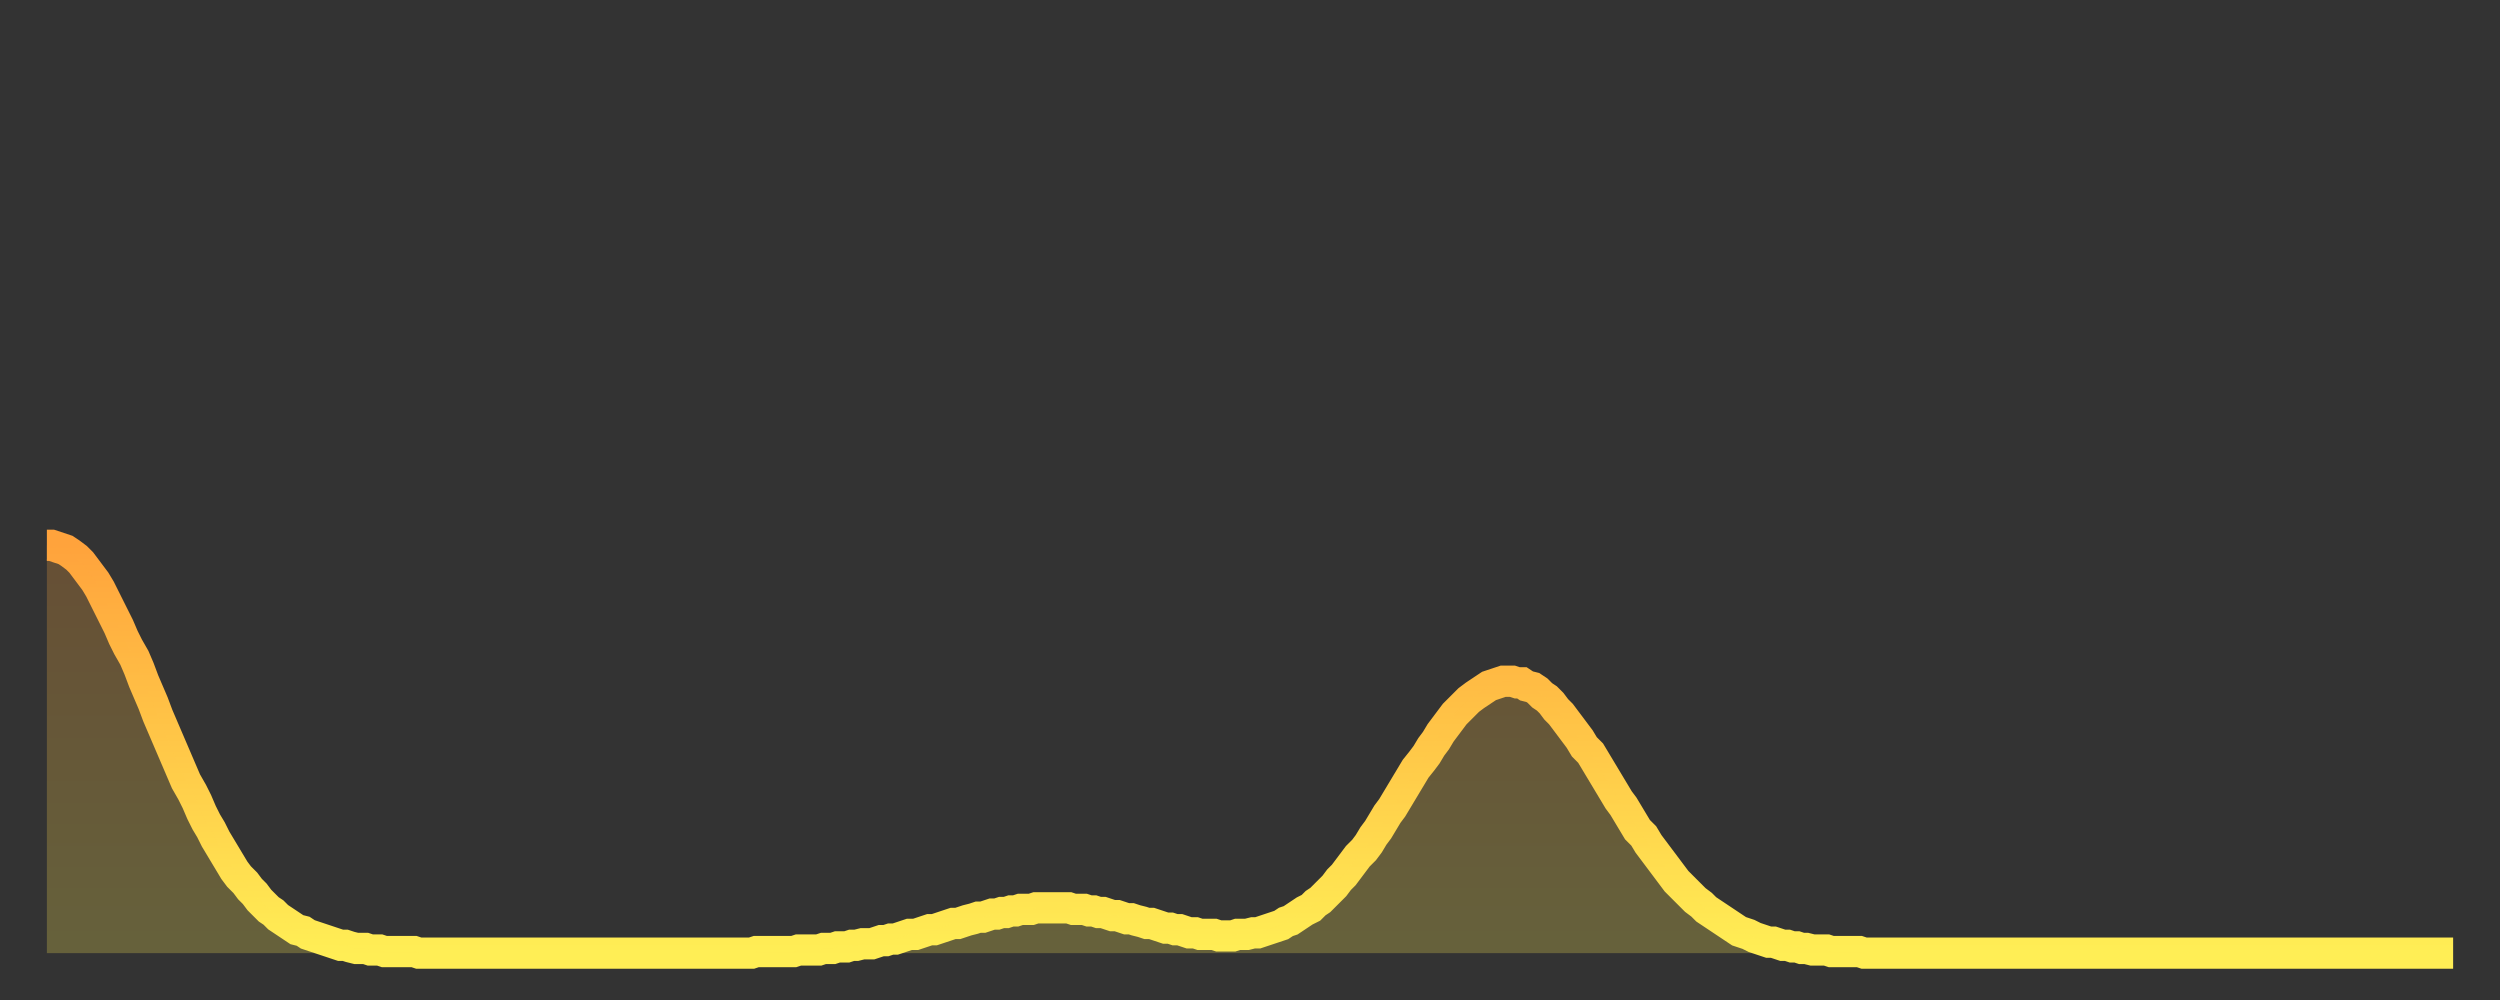
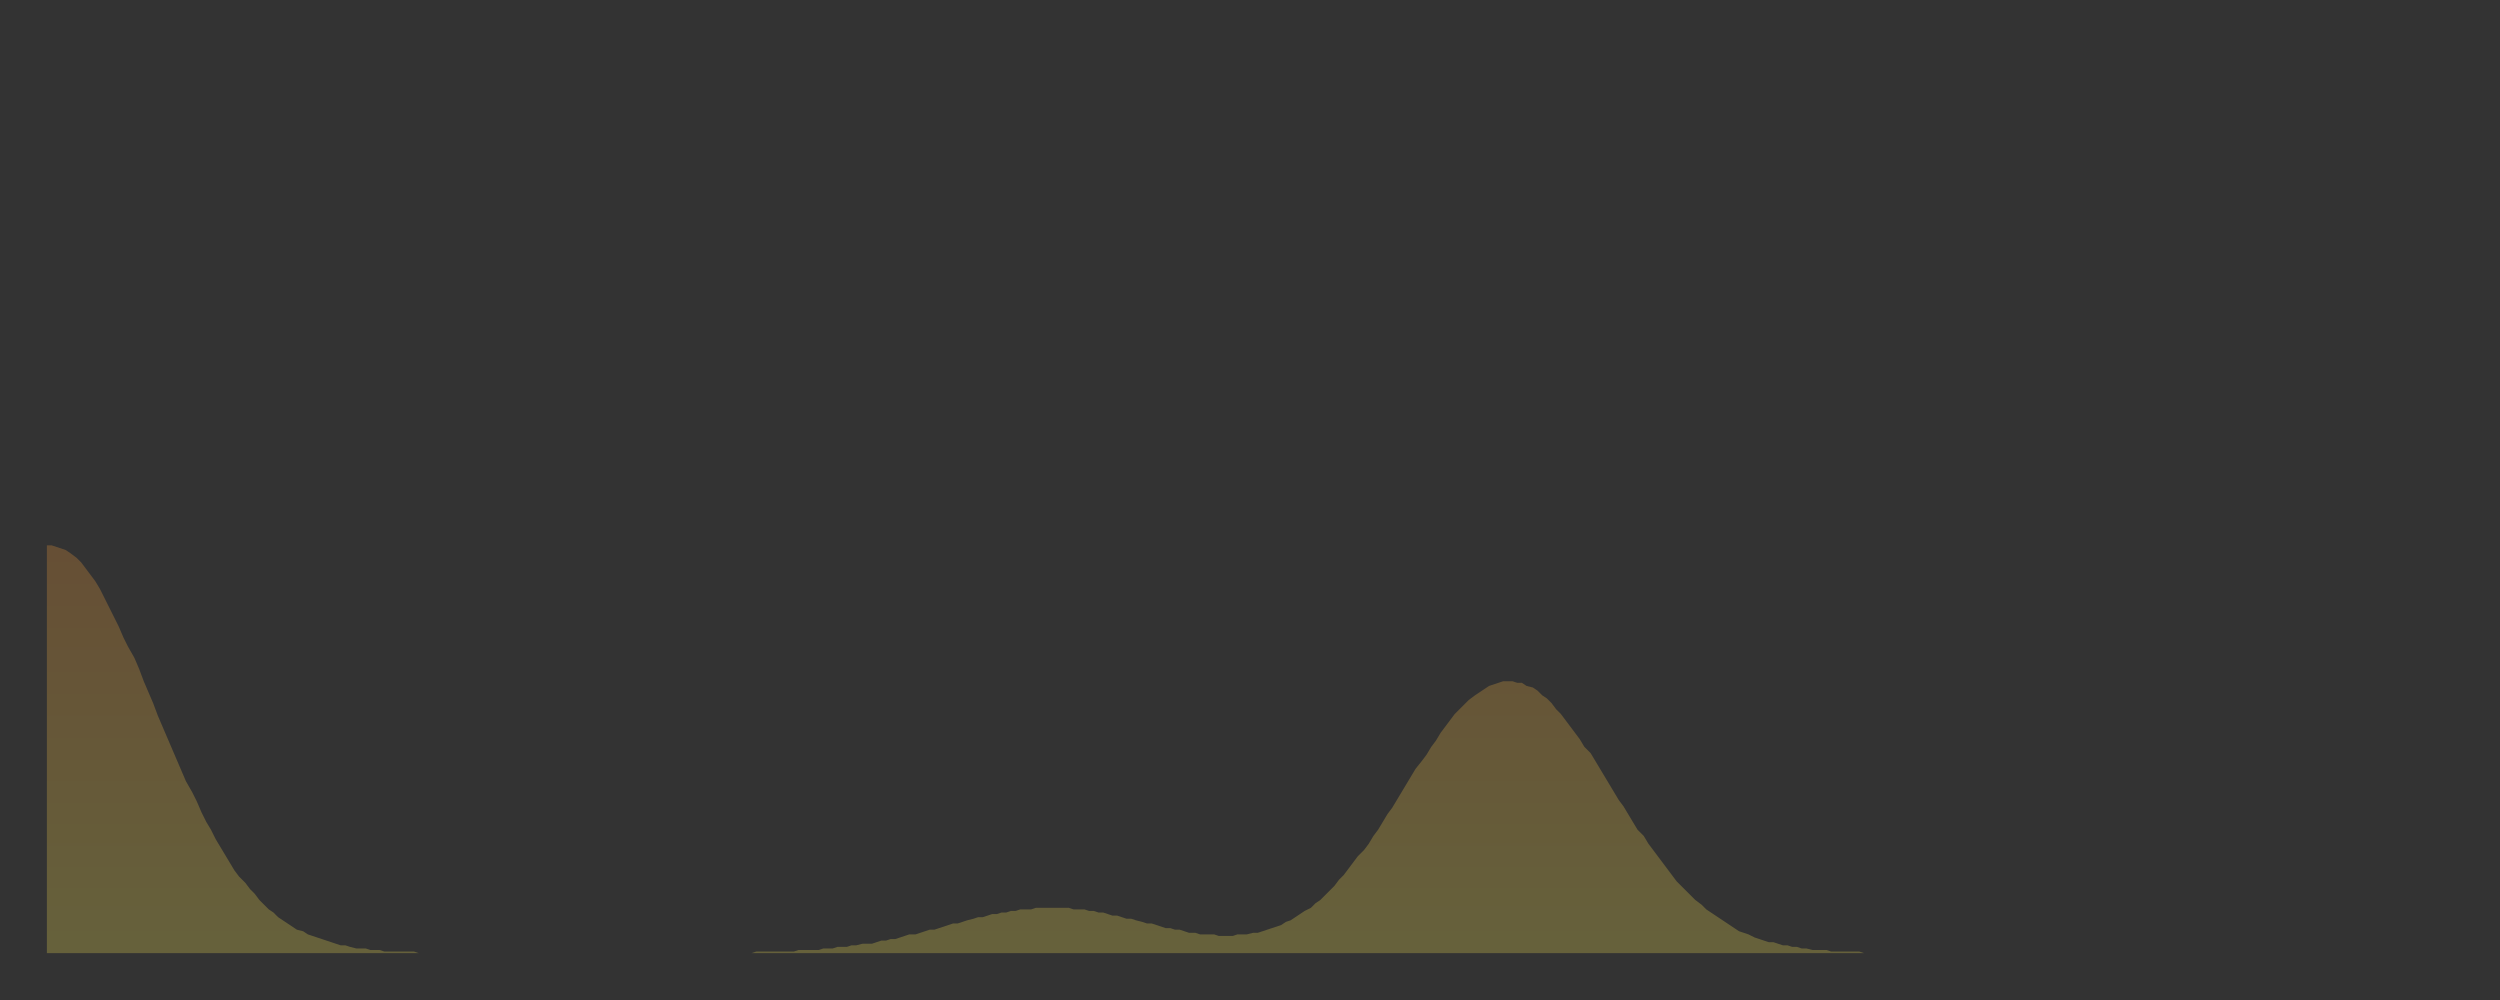
<svg xmlns="http://www.w3.org/2000/svg" baseProfile="full" height="64" version="1.1" width="160">
  <rect width="100%" height="100%" fill="#333333" stroke="none" />
  <defs>
    <linearGradient id="id40442" x1="0" x2="0" y1="0" y2="1">
      <stop offset="0%" stop-color="#ffa33c" />
      <stop offset="50%" stop-color="#ffc848" />
      <stop offset="100%" stop-color="#ffee55" />
    </linearGradient>
  </defs>
  <g transform="translate(3,3)">
    <g>
-       <path d="M 0.0 31.9 0.3 31.9 0.6 32.0 0.9 32.1 1.2 32.2 1.5 32.4 1.9 32.7 2.2 33.0 2.5 33.4 2.8 33.8 3.1 34.2 3.4 34.7 3.7 35.3 4.0 35.9 4.3 36.5 4.6 37.1 4.9 37.8 5.2 38.4 5.6 39.1 5.9 39.8 6.2 40.6 6.5 41.3 6.8 42.0 7.1 42.8 7.4 43.5 7.7 44.2 8.0 44.9 8.3 45.6 8.6 46.3 8.9 47.0 9.3 47.7 9.6 48.3 9.9 49.0 10.2 49.6 10.5 50.1 10.8 50.7 11.1 51.2 11.4 51.7 11.7 52.2 12.0 52.7 12.3 53.1 12.7 53.5 13.0 53.9 13.3 54.2 13.6 54.6 13.9 54.9 14.2 55.2 14.5 55.4 14.8 55.7 15.1 55.9 15.4 56.1 15.7 56.3 16.0 56.5 16.4 56.6 16.7 56.8 17.0 56.9 17.3 57.0 17.6 57.1 17.9 57.2 18.2 57.3 18.5 57.4 18.8 57.5 19.1 57.5 19.4 57.6 19.8 57.7 20.1 57.7 20.4 57.7 20.7 57.8 21.0 57.8 21.3 57.8 21.6 57.9 21.9 57.9 22.2 57.9 22.5 57.9 22.8 57.9 23.1 57.9 23.5 57.9 23.8 58.0 24.1 58.0 24.4 58.0 24.7 58.0 25.0 58.0 25.3 58.0 25.6 58.0 25.9 58.0 26.2 58.0 26.5 58.0 26.8 58.0 27.2 58.0 27.5 58.0 27.8 58.0 28.1 58.0 28.4 58.0 28.7 58.0 29.0 58.0 29.3 58.0 29.6 58.0 29.9 58.0 30.2 58.0 30.6 58.0 30.9 58.0 31.2 58.0 31.5 58.0 31.8 58.0 32.1 58.0 32.4 58.0 32.7 58.0 33.0 58.0 33.3 58.0 33.6 58.0 33.9 58.0 34.3 58.0 34.6 58.0 34.9 58.0 35.2 58.0 35.5 58.0 35.8 58.0 36.1 58.0 36.4 58.0 36.7 58.0 37.0 58.0 37.3 58.0 37.7 58.0 38.0 58.0 38.3 58.0 38.6 58.0 38.9 58.0 39.2 58.0 39.5 58.0 39.8 58.0 40.1 58.0 40.4 58.0 40.7 58.0 41.0 58.0 41.4 58.0 41.7 58.0 42.0 58.0 42.3 58.0 42.6 58.0 42.9 58.0 43.2 58.0 43.5 58.0 43.8 58.0 44.1 58.0 44.4 58.0 44.7 58.0 45.1 58.0 45.4 57.9 45.7 57.9 46.0 57.9 46.3 57.9 46.6 57.9 46.9 57.9 47.2 57.9 47.5 57.9 47.8 57.9 48.1 57.8 48.5 57.8 48.8 57.8 49.1 57.8 49.4 57.8 49.7 57.7 50.0 57.7 50.3 57.7 50.6 57.6 50.9 57.6 51.2 57.6 51.5 57.5 51.8 57.5 52.2 57.4 52.5 57.4 52.8 57.4 53.1 57.3 53.4 57.2 53.7 57.2 54.0 57.1 54.3 57.1 54.6 57.0 54.9 56.9 55.2 56.8 55.6 56.8 55.9 56.7 56.2 56.6 56.5 56.5 56.8 56.5 57.1 56.4 57.4 56.3 57.7 56.2 58.0 56.1 58.3 56.1 58.6 56.0 58.9 55.9 59.3 55.8 59.6 55.7 59.9 55.7 60.2 55.6 60.5 55.5 60.8 55.5 61.1 55.4 61.4 55.4 61.7 55.3 62.0 55.3 62.3 55.2 62.6 55.2 63.0 55.2 63.3 55.1 63.6 55.1 63.9 55.1 64.2 55.1 64.5 55.1 64.8 55.1 65.1 55.1 65.4 55.1 65.7 55.2 66.0 55.2 66.4 55.2 66.7 55.3 67.0 55.3 67.3 55.4 67.6 55.4 67.9 55.5 68.2 55.6 68.5 55.6 68.8 55.7 69.1 55.8 69.4 55.8 69.7 55.9 70.1 56.0 70.4 56.1 70.7 56.1 71.0 56.2 71.3 56.3 71.6 56.4 71.9 56.4 72.2 56.5 72.5 56.5 72.8 56.6 73.1 56.7 73.5 56.7 73.8 56.8 74.1 56.8 74.4 56.8 74.7 56.8 75.0 56.9 75.3 56.9 75.6 56.9 75.9 56.9 76.2 56.8 76.5 56.8 76.8 56.8 77.2 56.7 77.5 56.7 77.8 56.6 78.1 56.5 78.4 56.4 78.7 56.3 79.0 56.2 79.3 56.0 79.6 55.9 79.9 55.7 80.2 55.5 80.5 55.3 80.9 55.1 81.2 54.8 81.5 54.6 81.8 54.3 82.1 54.0 82.4 53.7 82.7 53.3 83.0 53.0 83.3 52.6 83.6 52.2 83.9 51.8 84.3 51.4 84.6 51.0 84.9 50.5 85.2 50.1 85.5 49.6 85.8 49.1 86.1 48.7 86.4 48.2 86.7 47.7 87.0 47.2 87.3 46.7 87.6 46.2 88.0 45.7 88.3 45.3 88.6 44.8 88.9 44.4 89.2 43.9 89.5 43.5 89.8 43.1 90.1 42.7 90.4 42.4 90.7 42.1 91.0 41.8 91.4 41.5 91.7 41.3 92.0 41.1 92.3 40.9 92.6 40.8 92.9 40.7 93.2 40.6 93.5 40.6 93.8 40.6 94.1 40.7 94.4 40.7 94.7 40.9 95.1 41.0 95.4 41.2 95.7 41.5 96.0 41.7 96.3 42.0 96.6 42.4 96.9 42.7 97.2 43.1 97.5 43.5 97.8 43.9 98.1 44.3 98.4 44.8 98.8 45.2 99.1 45.7 99.4 46.2 99.7 46.7 100.0 47.2 100.3 47.7 100.6 48.2 100.9 48.6 101.2 49.1 101.5 49.6 101.8 50.1 102.2 50.5 102.5 51.0 102.8 51.4 103.1 51.8 103.4 52.2 103.7 52.6 104.0 53.0 104.3 53.4 104.6 53.7 104.9 54.0 105.2 54.3 105.5 54.6 105.9 54.9 106.2 55.2 106.5 55.4 106.8 55.6 107.1 55.8 107.4 56.0 107.7 56.2 108.0 56.4 108.3 56.6 108.6 56.7 108.9 56.8 109.3 57.0 109.6 57.1 109.9 57.2 110.2 57.3 110.5 57.3 110.8 57.4 111.1 57.5 111.4 57.5 111.7 57.6 112.0 57.6 112.3 57.7 112.6 57.7 113.0 57.8 113.3 57.8 113.6 57.8 113.9 57.8 114.2 57.9 114.5 57.9 114.8 57.9 115.1 57.9 115.4 57.9 115.7 57.9 116.0 57.9 116.3 58.0 116.7 58.0 117.0 58.0 117.3 58.0 117.6 58.0 117.9 58.0 118.2 58.0 118.5 58.0 118.8 58.0 119.1 58.0 119.4 58.0 119.7 58.0 120.1 58.0 120.4 58.0 120.7 58.0 121.0 58.0 121.3 58.0 121.6 58.0 121.9 58.0 122.2 58.0 122.5 58.0 122.8 58.0 123.1 58.0 123.4 58.0 123.8 58.0 124.1 58.0 124.4 58.0 124.7 58.0 125.0 58.0 125.3 58.0 125.6 58.0 125.9 58.0 126.2 58.0 126.5 58.0 126.8 58.0 127.2 58.0 127.5 58.0 127.8 58.0 128.1 58.0 128.4 58.0 128.7 58.0 129.0 58.0 129.3 58.0 129.6 58.0 129.9 58.0 130.2 58.0 130.5 58.0 130.9 58.0 131.2 58.0 131.5 58.0 131.8 58.0 132.1 58.0 132.4 58.0 132.7 58.0 133.0 58.0 133.3 58.0 133.6 58.0 133.9 58.0 134.2 58.0 134.6 58.0 134.9 58.0 135.2 58.0 135.5 58.0 135.8 58.0 136.1 58.0 136.4 58.0 136.7 58.0 137.0 58.0 137.3 58.0 137.6 58.0 138.0 58.0 138.3 58.0 138.6 58.0 138.9 58.0 139.2 58.0 139.5 58.0 139.8 58.0 140.1 58.0 140.4 58.0 140.7 58.0 141.0 58.0 141.3 58.0 141.7 58.0 142.0 58.0 142.3 58.0 142.6 58.0 142.9 58.0 143.2 58.0 143.5 58.0 143.8 58.0 144.1 58.0 144.4 58.0 144.7 58.0 145.1 58.0 145.4 58.0 145.7 58.0 146.0 58.0 146.3 58.0 146.6 58.0 146.9 58.0 147.2 58.0 147.5 58.0 147.8 58.0 148.1 58.0 148.4 58.0 148.8 58.0 149.1 58.0 149.4 58.0 149.7 58.0 150.0 58.0 150.3 58.0 150.6 58.0 150.9 58.0 151.2 58.0 151.5 58.0 151.8 58.0 152.1 58.0 152.5 58.0 152.8 58.0 153.1 58.0 153.4 58.0 153.7 58.0 154.0 58.0" fill="none" id="graph-curve" opacity="1" stroke="url(#id40442)" stroke-width="2" />
      <path d="M 0 58 L 0.0 31.9 0.3 31.9 0.6 32.0 0.9 32.1 1.2 32.2 1.5 32.4 1.9 32.7 2.2 33.0 2.5 33.4 2.8 33.8 3.1 34.2 3.4 34.7 3.7 35.3 4.0 35.9 4.3 36.5 4.6 37.1 4.9 37.8 5.2 38.4 5.6 39.1 5.9 39.8 6.2 40.6 6.5 41.3 6.8 42.0 7.1 42.8 7.4 43.5 7.7 44.2 8.0 44.9 8.3 45.6 8.6 46.3 8.9 47.0 9.3 47.7 9.6 48.3 9.9 49.0 10.2 49.6 10.5 50.1 10.8 50.7 11.1 51.2 11.4 51.7 11.7 52.2 12.0 52.7 12.3 53.1 12.7 53.5 13.0 53.9 13.3 54.2 13.6 54.6 13.9 54.9 14.2 55.2 14.5 55.4 14.8 55.7 15.1 55.9 15.4 56.1 15.7 56.3 16.0 56.5 16.4 56.6 16.7 56.8 17.0 56.9 17.3 57.0 17.6 57.1 17.9 57.2 18.2 57.3 18.5 57.4 18.8 57.5 19.1 57.5 19.4 57.6 19.8 57.7 20.1 57.7 20.4 57.7 20.7 57.8 21.0 57.8 21.3 57.8 21.6 57.9 21.9 57.9 22.2 57.9 22.5 57.9 22.8 57.9 23.1 57.9 23.5 57.9 23.8 58.0 24.1 58.0 24.4 58.0 24.7 58.0 25.0 58.0 25.3 58.0 25.6 58.0 25.9 58.0 26.2 58.0 26.5 58.0 26.8 58.0 27.2 58.0 27.5 58.0 27.8 58.0 28.1 58.0 28.4 58.0 28.7 58.0 29.0 58.0 29.3 58.0 29.6 58.0 29.9 58.0 30.2 58.0 30.6 58.0 30.9 58.0 31.2 58.0 31.5 58.0 31.8 58.0 32.1 58.0 32.4 58.0 32.7 58.0 33.0 58.0 33.3 58.0 33.6 58.0 33.9 58.0 34.3 58.0 34.6 58.0 34.9 58.0 35.2 58.0 35.5 58.0 35.8 58.0 36.1 58.0 36.4 58.0 36.7 58.0 37.0 58.0 37.3 58.0 37.7 58.0 38.0 58.0 38.3 58.0 38.6 58.0 38.9 58.0 39.2 58.0 39.5 58.0 39.8 58.0 40.1 58.0 40.4 58.0 40.7 58.0 41.0 58.0 41.4 58.0 41.7 58.0 42.0 58.0 42.3 58.0 42.6 58.0 42.9 58.0 43.2 58.0 43.5 58.0 43.8 58.0 44.1 58.0 44.4 58.0 44.7 58.0 45.1 58.0 45.4 57.9 45.7 57.9 46.0 57.9 46.3 57.9 46.6 57.9 46.9 57.9 47.2 57.9 47.5 57.9 47.8 57.9 48.1 57.8 48.5 57.8 48.8 57.8 49.1 57.8 49.4 57.8 49.7 57.7 50.0 57.7 50.3 57.7 50.6 57.6 50.9 57.6 51.2 57.6 51.5 57.5 51.8 57.5 52.2 57.4 52.5 57.4 52.8 57.4 53.1 57.3 53.4 57.2 53.7 57.2 54.0 57.1 54.3 57.1 54.6 57.0 54.9 56.9 55.2 56.8 55.6 56.8 55.9 56.7 56.2 56.6 56.5 56.5 56.8 56.5 57.1 56.4 57.4 56.3 57.7 56.2 58.0 56.1 58.3 56.1 58.6 56.0 58.9 55.9 59.3 55.8 59.6 55.7 59.9 55.7 60.2 55.6 60.5 55.5 60.8 55.5 61.1 55.4 61.4 55.4 61.7 55.3 62.0 55.3 62.3 55.2 62.6 55.2 63.0 55.2 63.3 55.1 63.6 55.1 63.9 55.1 64.2 55.1 64.5 55.1 64.8 55.1 65.1 55.1 65.4 55.1 65.7 55.2 66.0 55.2 66.4 55.2 66.7 55.3 67.0 55.3 67.3 55.4 67.6 55.4 67.9 55.5 68.2 55.6 68.5 55.6 68.8 55.7 69.1 55.8 69.4 55.8 69.7 55.9 70.1 56.0 70.4 56.1 70.7 56.1 71.0 56.2 71.3 56.3 71.6 56.4 71.9 56.4 72.2 56.5 72.5 56.5 72.8 56.6 73.1 56.7 73.5 56.7 73.8 56.8 74.1 56.8 74.4 56.8 74.7 56.8 75.0 56.9 75.3 56.9 75.6 56.9 75.9 56.9 76.2 56.8 76.5 56.8 76.8 56.8 77.2 56.7 77.5 56.7 77.8 56.6 78.1 56.5 78.4 56.4 78.7 56.3 79.0 56.2 79.3 56.0 79.6 55.9 79.9 55.7 80.2 55.5 80.5 55.3 80.9 55.1 81.2 54.8 81.5 54.6 81.8 54.3 82.1 54.0 82.4 53.7 82.7 53.3 83.0 53.0 83.3 52.6 83.6 52.2 83.9 51.8 84.3 51.4 84.6 51.0 84.9 50.5 85.2 50.1 85.5 49.6 85.8 49.1 86.1 48.7 86.4 48.2 86.7 47.7 87.0 47.2 87.3 46.7 87.6 46.2 88.0 45.7 88.3 45.3 88.6 44.8 88.9 44.4 89.2 43.9 89.5 43.5 89.8 43.1 90.1 42.7 90.4 42.4 90.7 42.1 91.0 41.8 91.4 41.5 91.7 41.3 92.0 41.1 92.3 40.9 92.6 40.8 92.9 40.7 93.2 40.6 93.5 40.6 93.8 40.6 94.1 40.7 94.4 40.7 94.7 40.9 95.1 41.0 95.4 41.2 95.7 41.5 96.0 41.7 96.3 42.0 96.6 42.4 96.9 42.7 97.2 43.1 97.5 43.5 97.8 43.9 98.1 44.3 98.4 44.8 98.8 45.2 99.1 45.7 99.4 46.2 99.7 46.7 100.0 47.2 100.3 47.7 100.6 48.2 100.9 48.6 101.2 49.1 101.5 49.6 101.8 50.1 102.2 50.5 102.5 51.0 102.8 51.4 103.1 51.8 103.4 52.2 103.7 52.6 104.0 53.0 104.3 53.4 104.6 53.7 104.9 54.0 105.2 54.3 105.5 54.6 105.9 54.9 106.2 55.2 106.5 55.4 106.8 55.6 107.1 55.8 107.4 56.0 107.7 56.2 108.0 56.4 108.3 56.6 108.6 56.7 108.9 56.8 109.3 57.0 109.6 57.1 109.9 57.2 110.2 57.3 110.5 57.3 110.8 57.4 111.1 57.5 111.4 57.5 111.7 57.6 112.0 57.6 112.3 57.7 112.6 57.7 113.0 57.8 113.3 57.8 113.6 57.8 113.9 57.8 114.2 57.9 114.5 57.9 114.8 57.9 115.1 57.9 115.4 57.9 115.7 57.9 116.0 57.9 116.3 58.0 116.7 58.0 117.0 58.0 117.3 58.0 117.6 58.0 117.9 58.0 118.2 58.0 118.5 58.0 118.8 58.0 119.1 58.0 119.4 58.0 119.7 58.0 120.1 58.0 120.4 58.0 120.7 58.0 121.0 58.0 121.3 58.0 121.6 58.0 121.9 58.0 122.2 58.0 122.5 58.0 122.8 58.0 123.1 58.0 123.4 58.0 123.8 58.0 124.1 58.0 124.4 58.0 124.7 58.0 125.0 58.0 125.3 58.0 125.6 58.0 125.9 58.0 126.2 58.0 126.5 58.0 126.8 58.0 127.2 58.0 127.5 58.0 127.8 58.0 128.1 58.0 128.4 58.0 128.7 58.0 129.0 58.0 129.3 58.0 129.6 58.0 129.9 58.0 130.2 58.0 130.5 58.0 130.9 58.0 131.2 58.0 131.5 58.0 131.8 58.0 132.1 58.0 132.4 58.0 132.7 58.0 133.0 58.0 133.3 58.0 133.6 58.0 133.9 58.0 134.2 58.0 134.6 58.0 134.9 58.0 135.2 58.0 135.5 58.0 135.8 58.0 136.1 58.0 136.4 58.0 136.7 58.0 137.0 58.0 137.3 58.0 137.6 58.0 138.0 58.0 138.3 58.0 138.6 58.0 138.9 58.0 139.2 58.0 139.5 58.0 139.8 58.0 140.1 58.0 140.4 58.0 140.7 58.0 141.0 58.0 141.3 58.0 141.7 58.0 142.0 58.0 142.3 58.0 142.6 58.0 142.9 58.0 143.2 58.0 143.5 58.0 143.8 58.0 144.1 58.0 144.4 58.0 144.7 58.0 145.1 58.0 145.4 58.0 145.7 58.0 146.0 58.0 146.3 58.0 146.6 58.0 146.9 58.0 147.2 58.0 147.5 58.0 147.8 58.0 148.1 58.0 148.4 58.0 148.8 58.0 149.1 58.0 149.4 58.0 149.7 58.0 150.0 58.0 150.3 58.0 150.6 58.0 150.9 58.0 151.2 58.0 151.5 58.0 151.8 58.0 152.1 58.0 152.5 58.0 152.8 58.0 153.1 58.0 153.4 58.0 153.7 58.0 154.0 58.0 154 58" fill="url(#id40442)" fill-opacity=".25" id="graph-shadow" />
    </g>
  </g>
</svg>